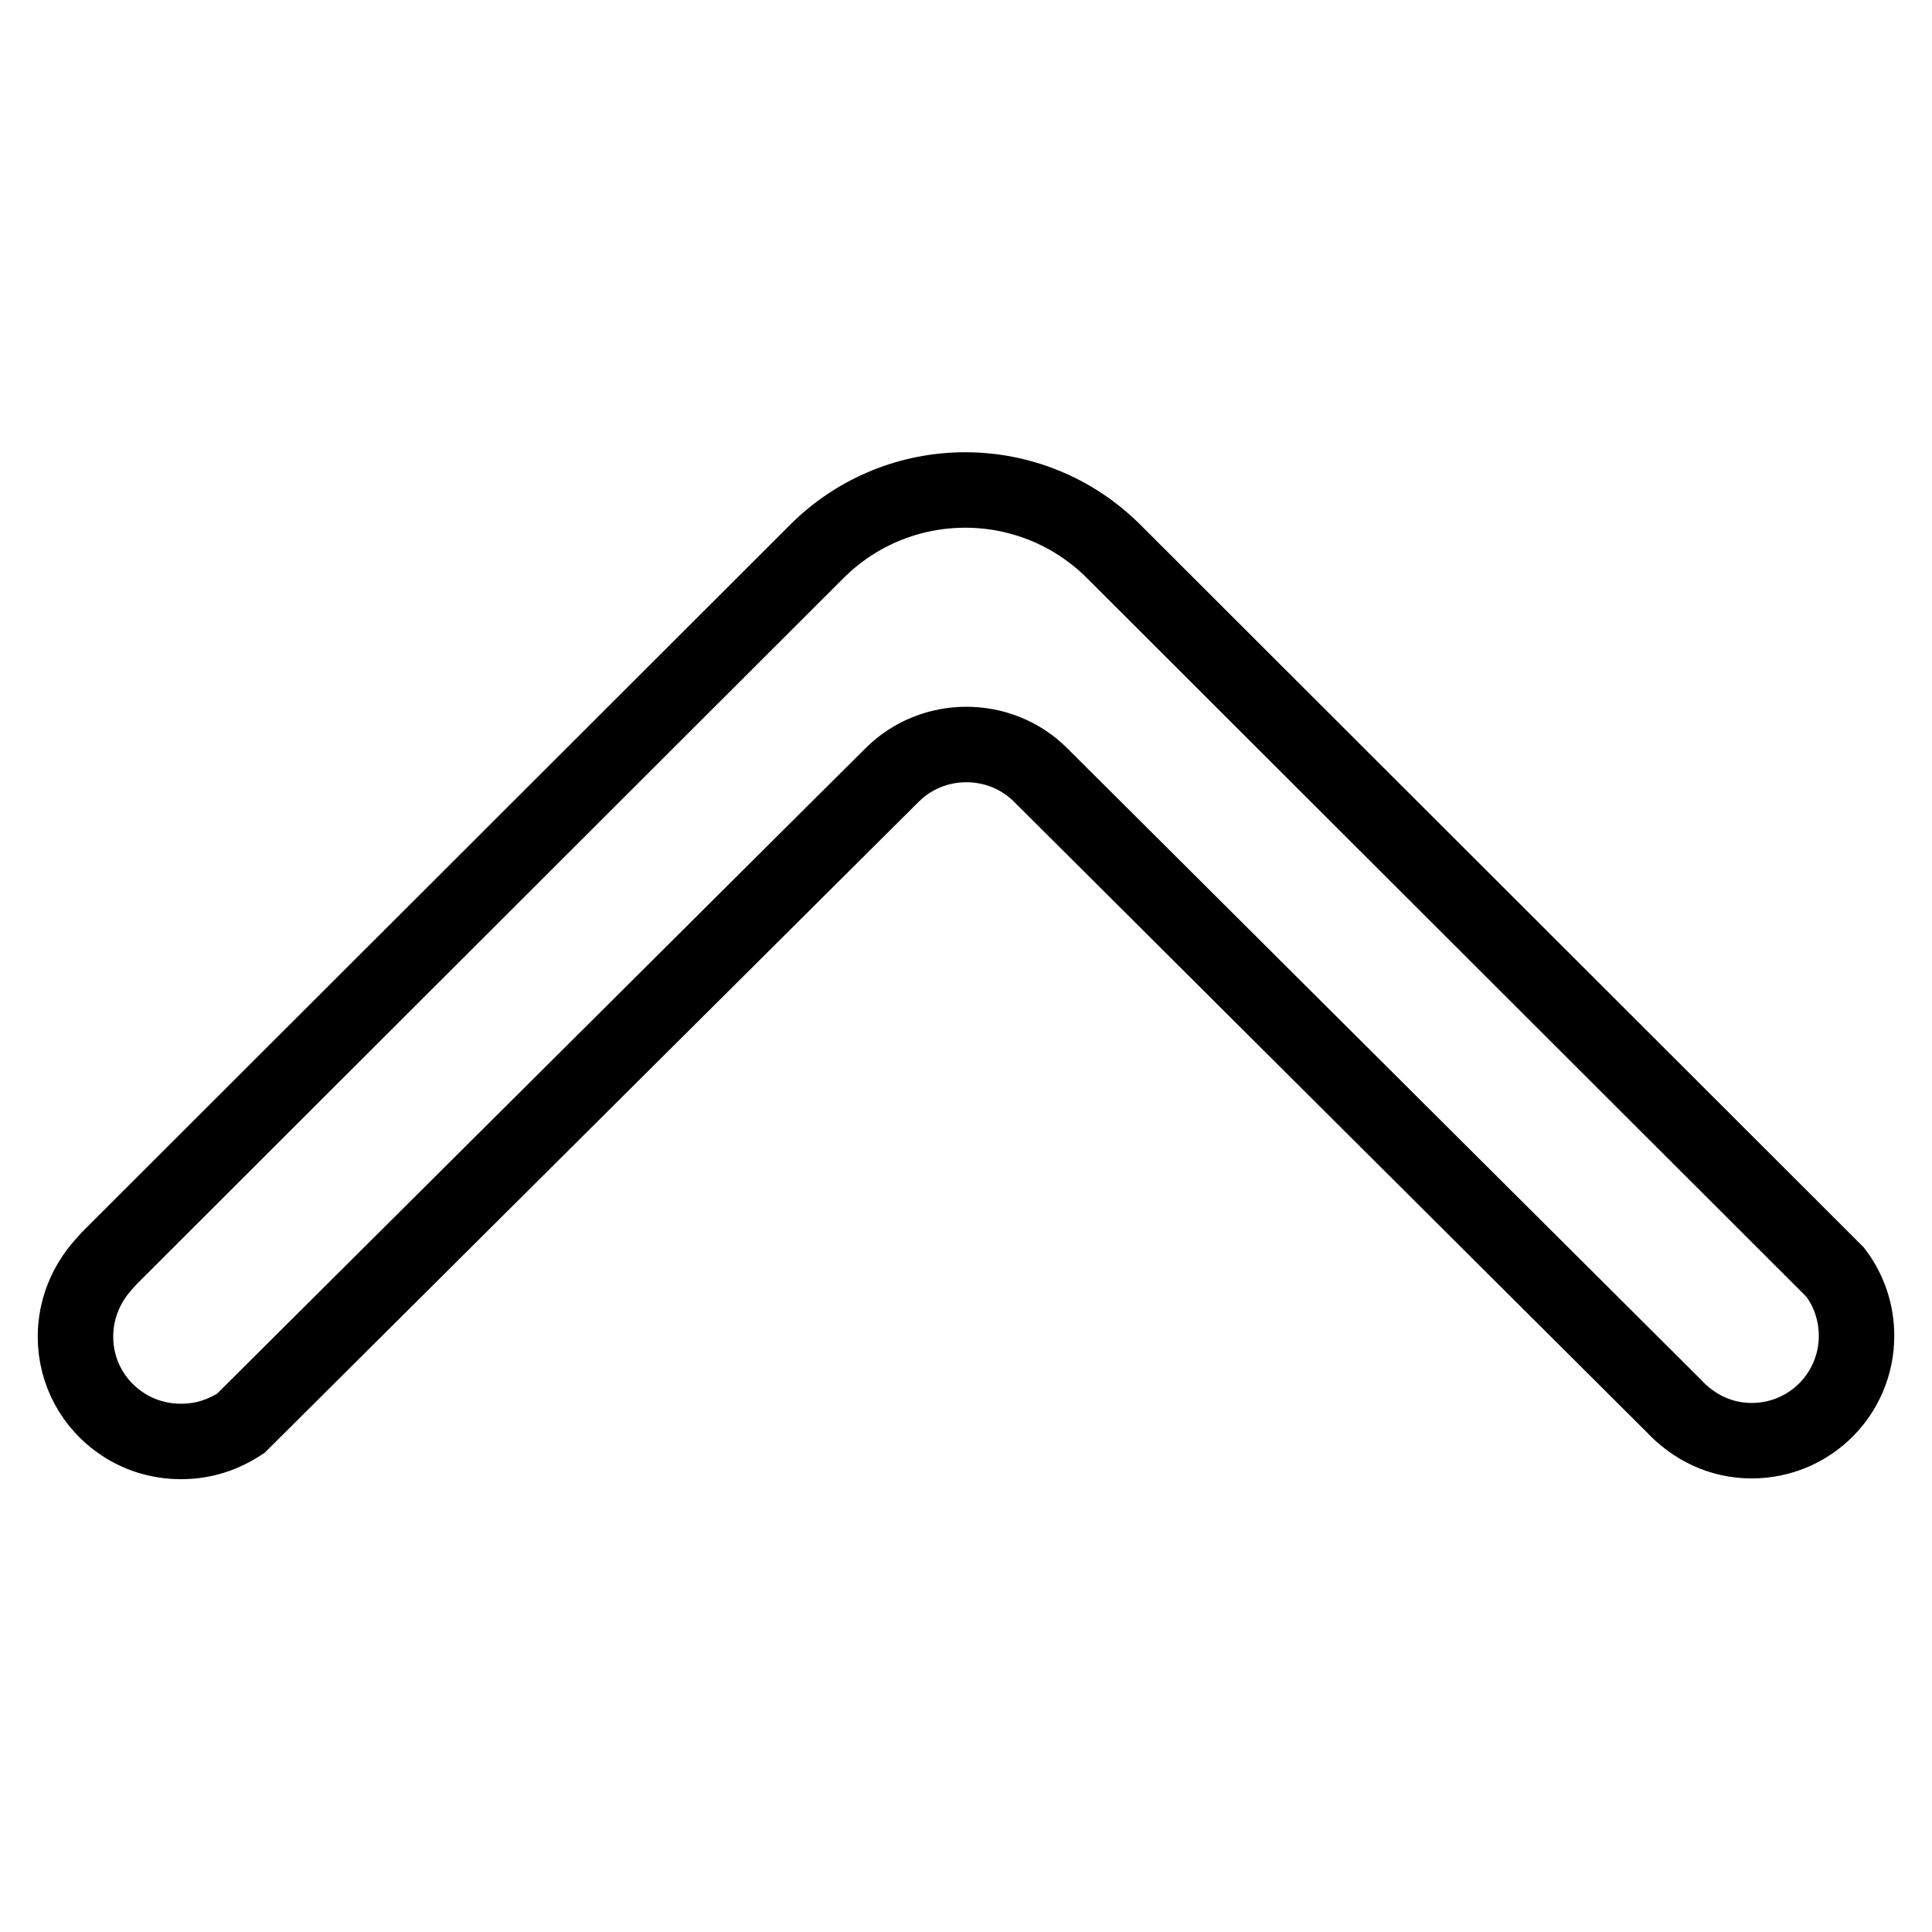
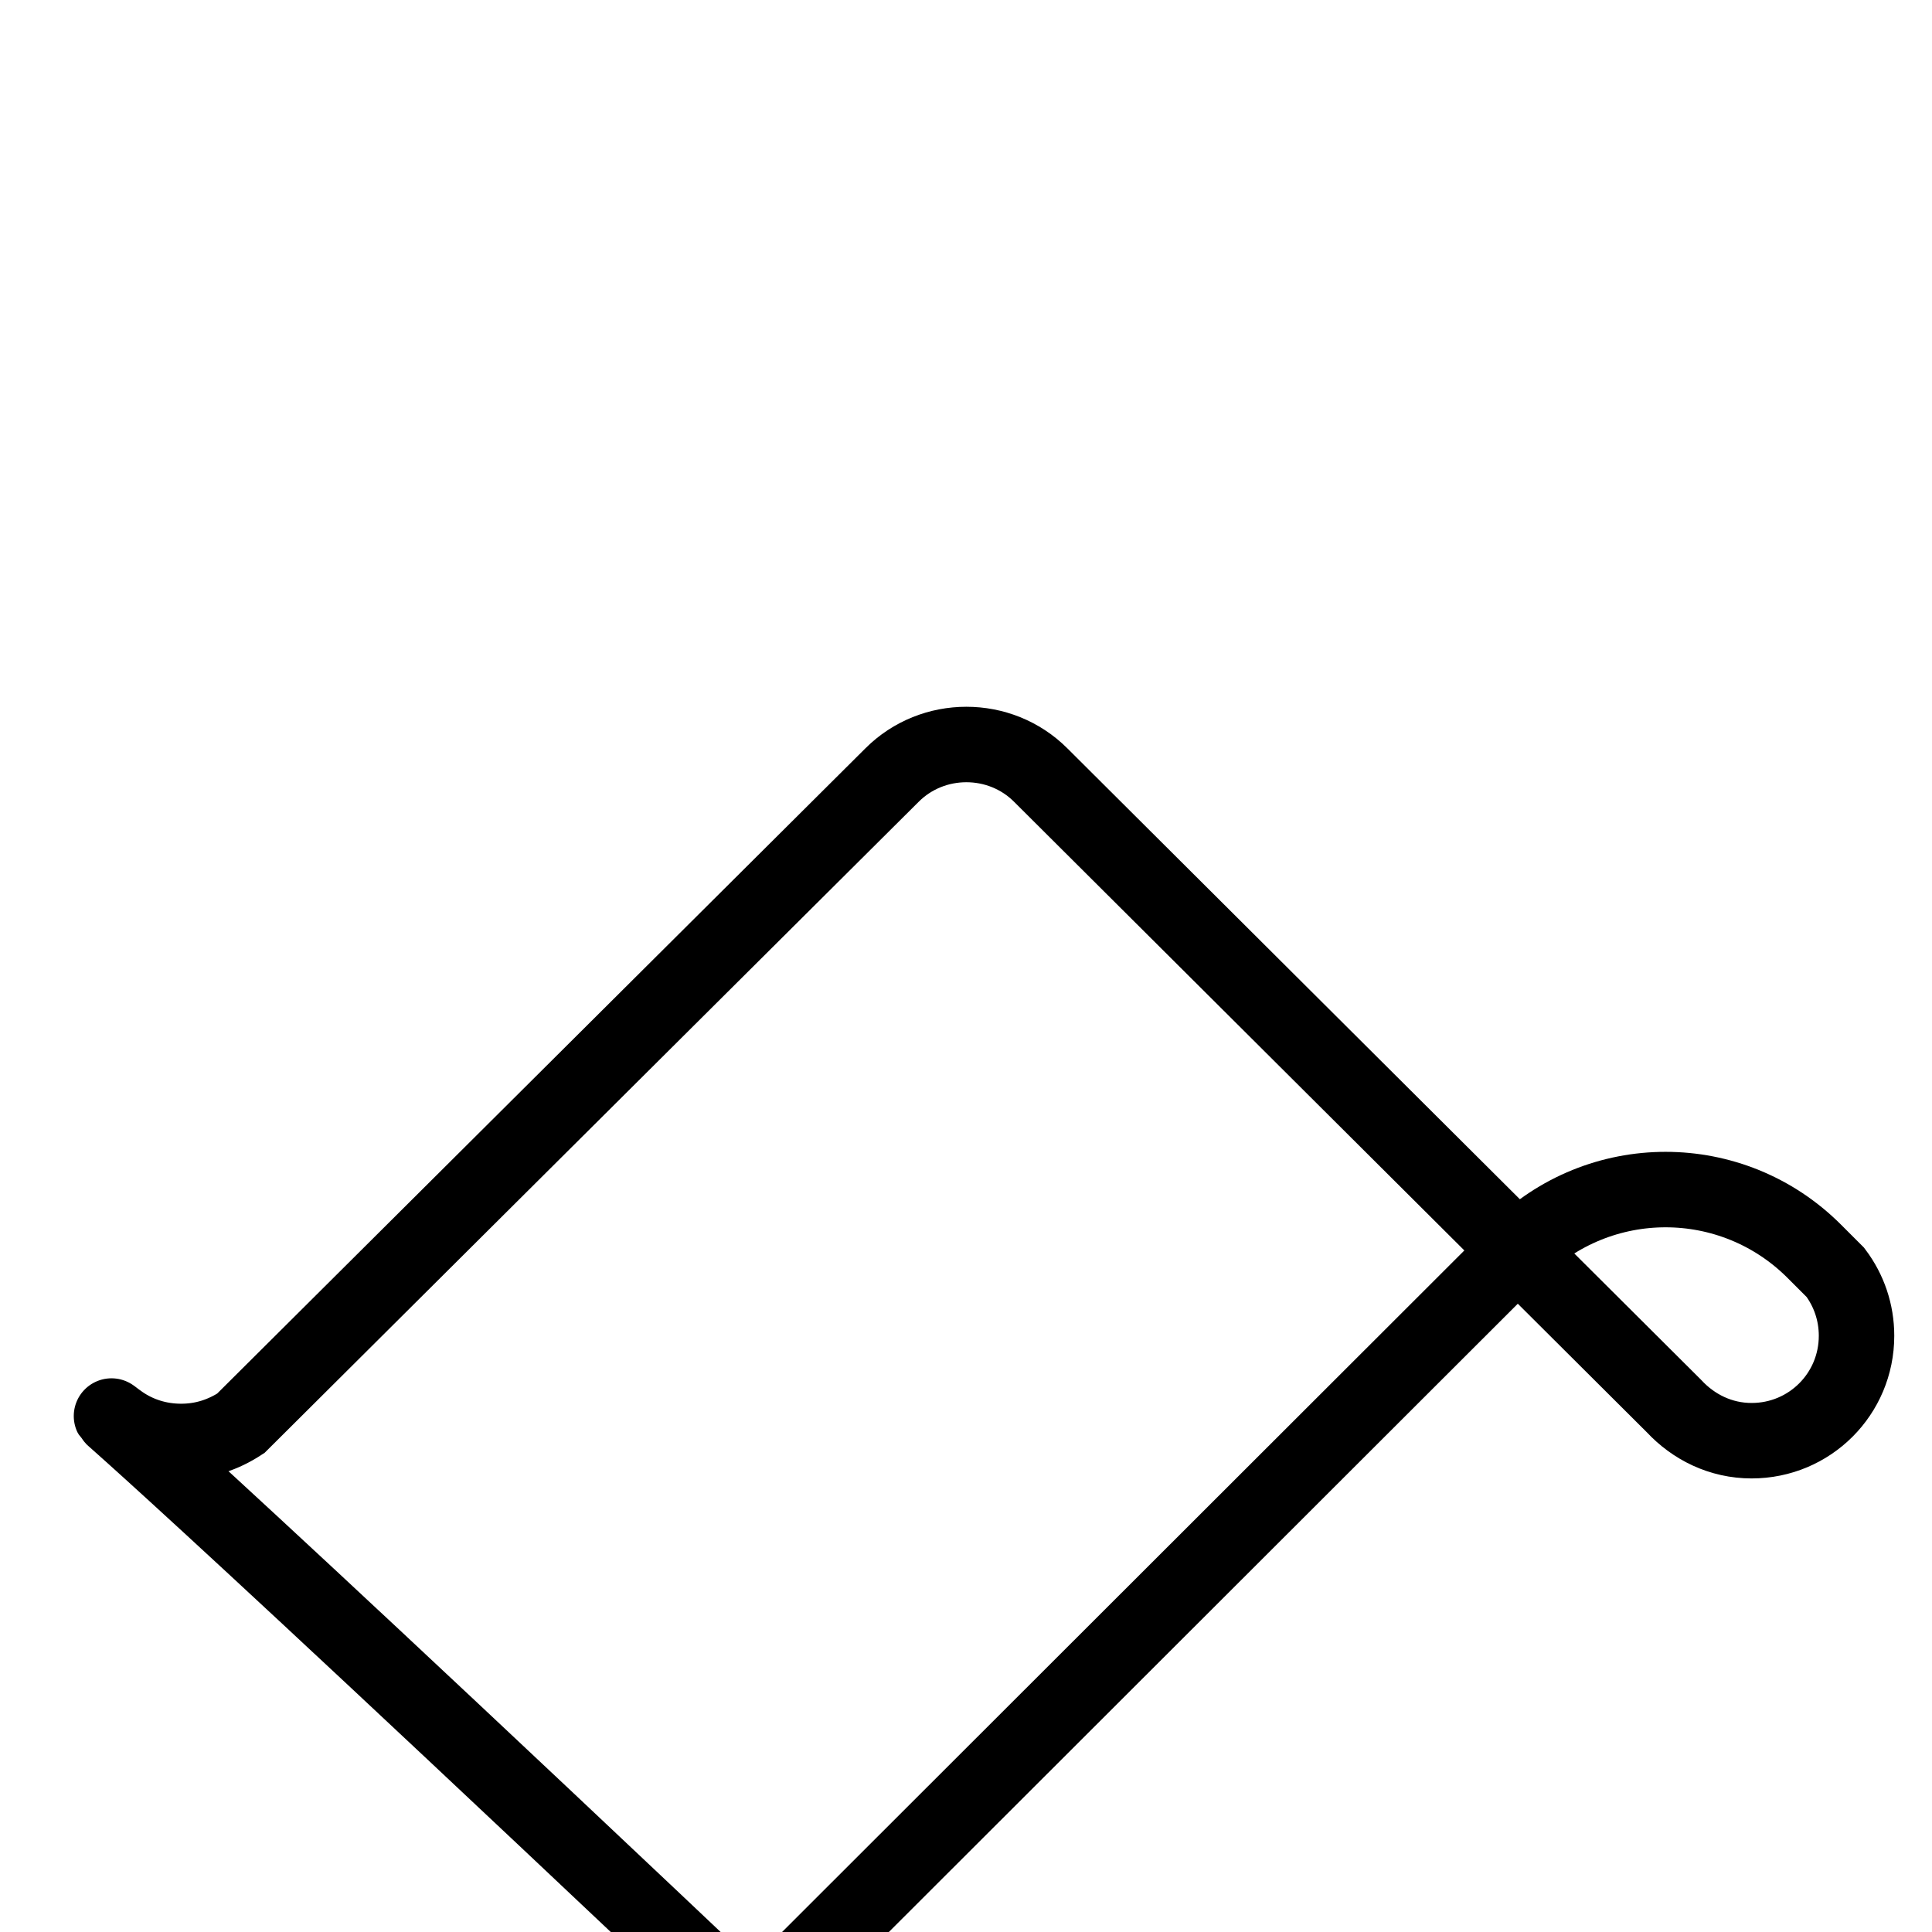
<svg xmlns="http://www.w3.org/2000/svg" version="1.1" x="0px" y="0px" viewBox="0 0 256 256" enable-background="new 0 0 256 256" xml:space="preserve">
  <g>
-     <path stroke-width="10" fill-opacity="0" stroke="#000000" d="M16.1,188.6c2.2,1.5,4.9,2.4,7.9,2.4s5.6-0.9,7.9-2.4l86.3-85.9c5.4-5.4,14.3-5.4,19.7,0l83.9,83.6 c2.6,2.8,6.2,4.6,10.3,4.6c7.7,0,13.9-6.2,13.9-13.9c0-3.1-1-6-2.8-8.4l-2.8-2.8l-92.8-92.7c-10.9-10.9-28.5-10.9-39.4,0 l-93.7,93.6l-0.9,1c-2.2,2.5-3.6,5.8-3.6,9.4C10,181.9,12.4,186.1,16.1,188.6z" />
+     <path stroke-width="10" fill-opacity="0" stroke="#000000" d="M16.1,188.6c2.2,1.5,4.9,2.4,7.9,2.4s5.6-0.9,7.9-2.4l86.3-85.9c5.4-5.4,14.3-5.4,19.7,0l83.9,83.6 c2.6,2.8,6.2,4.6,10.3,4.6c7.7,0,13.9-6.2,13.9-13.9c0-3.1-1-6-2.8-8.4l-2.8-2.8c-10.9-10.9-28.5-10.9-39.4,0 l-93.7,93.6l-0.9,1c-2.2,2.5-3.6,5.8-3.6,9.4C10,181.9,12.4,186.1,16.1,188.6z" />
  </g>
</svg>